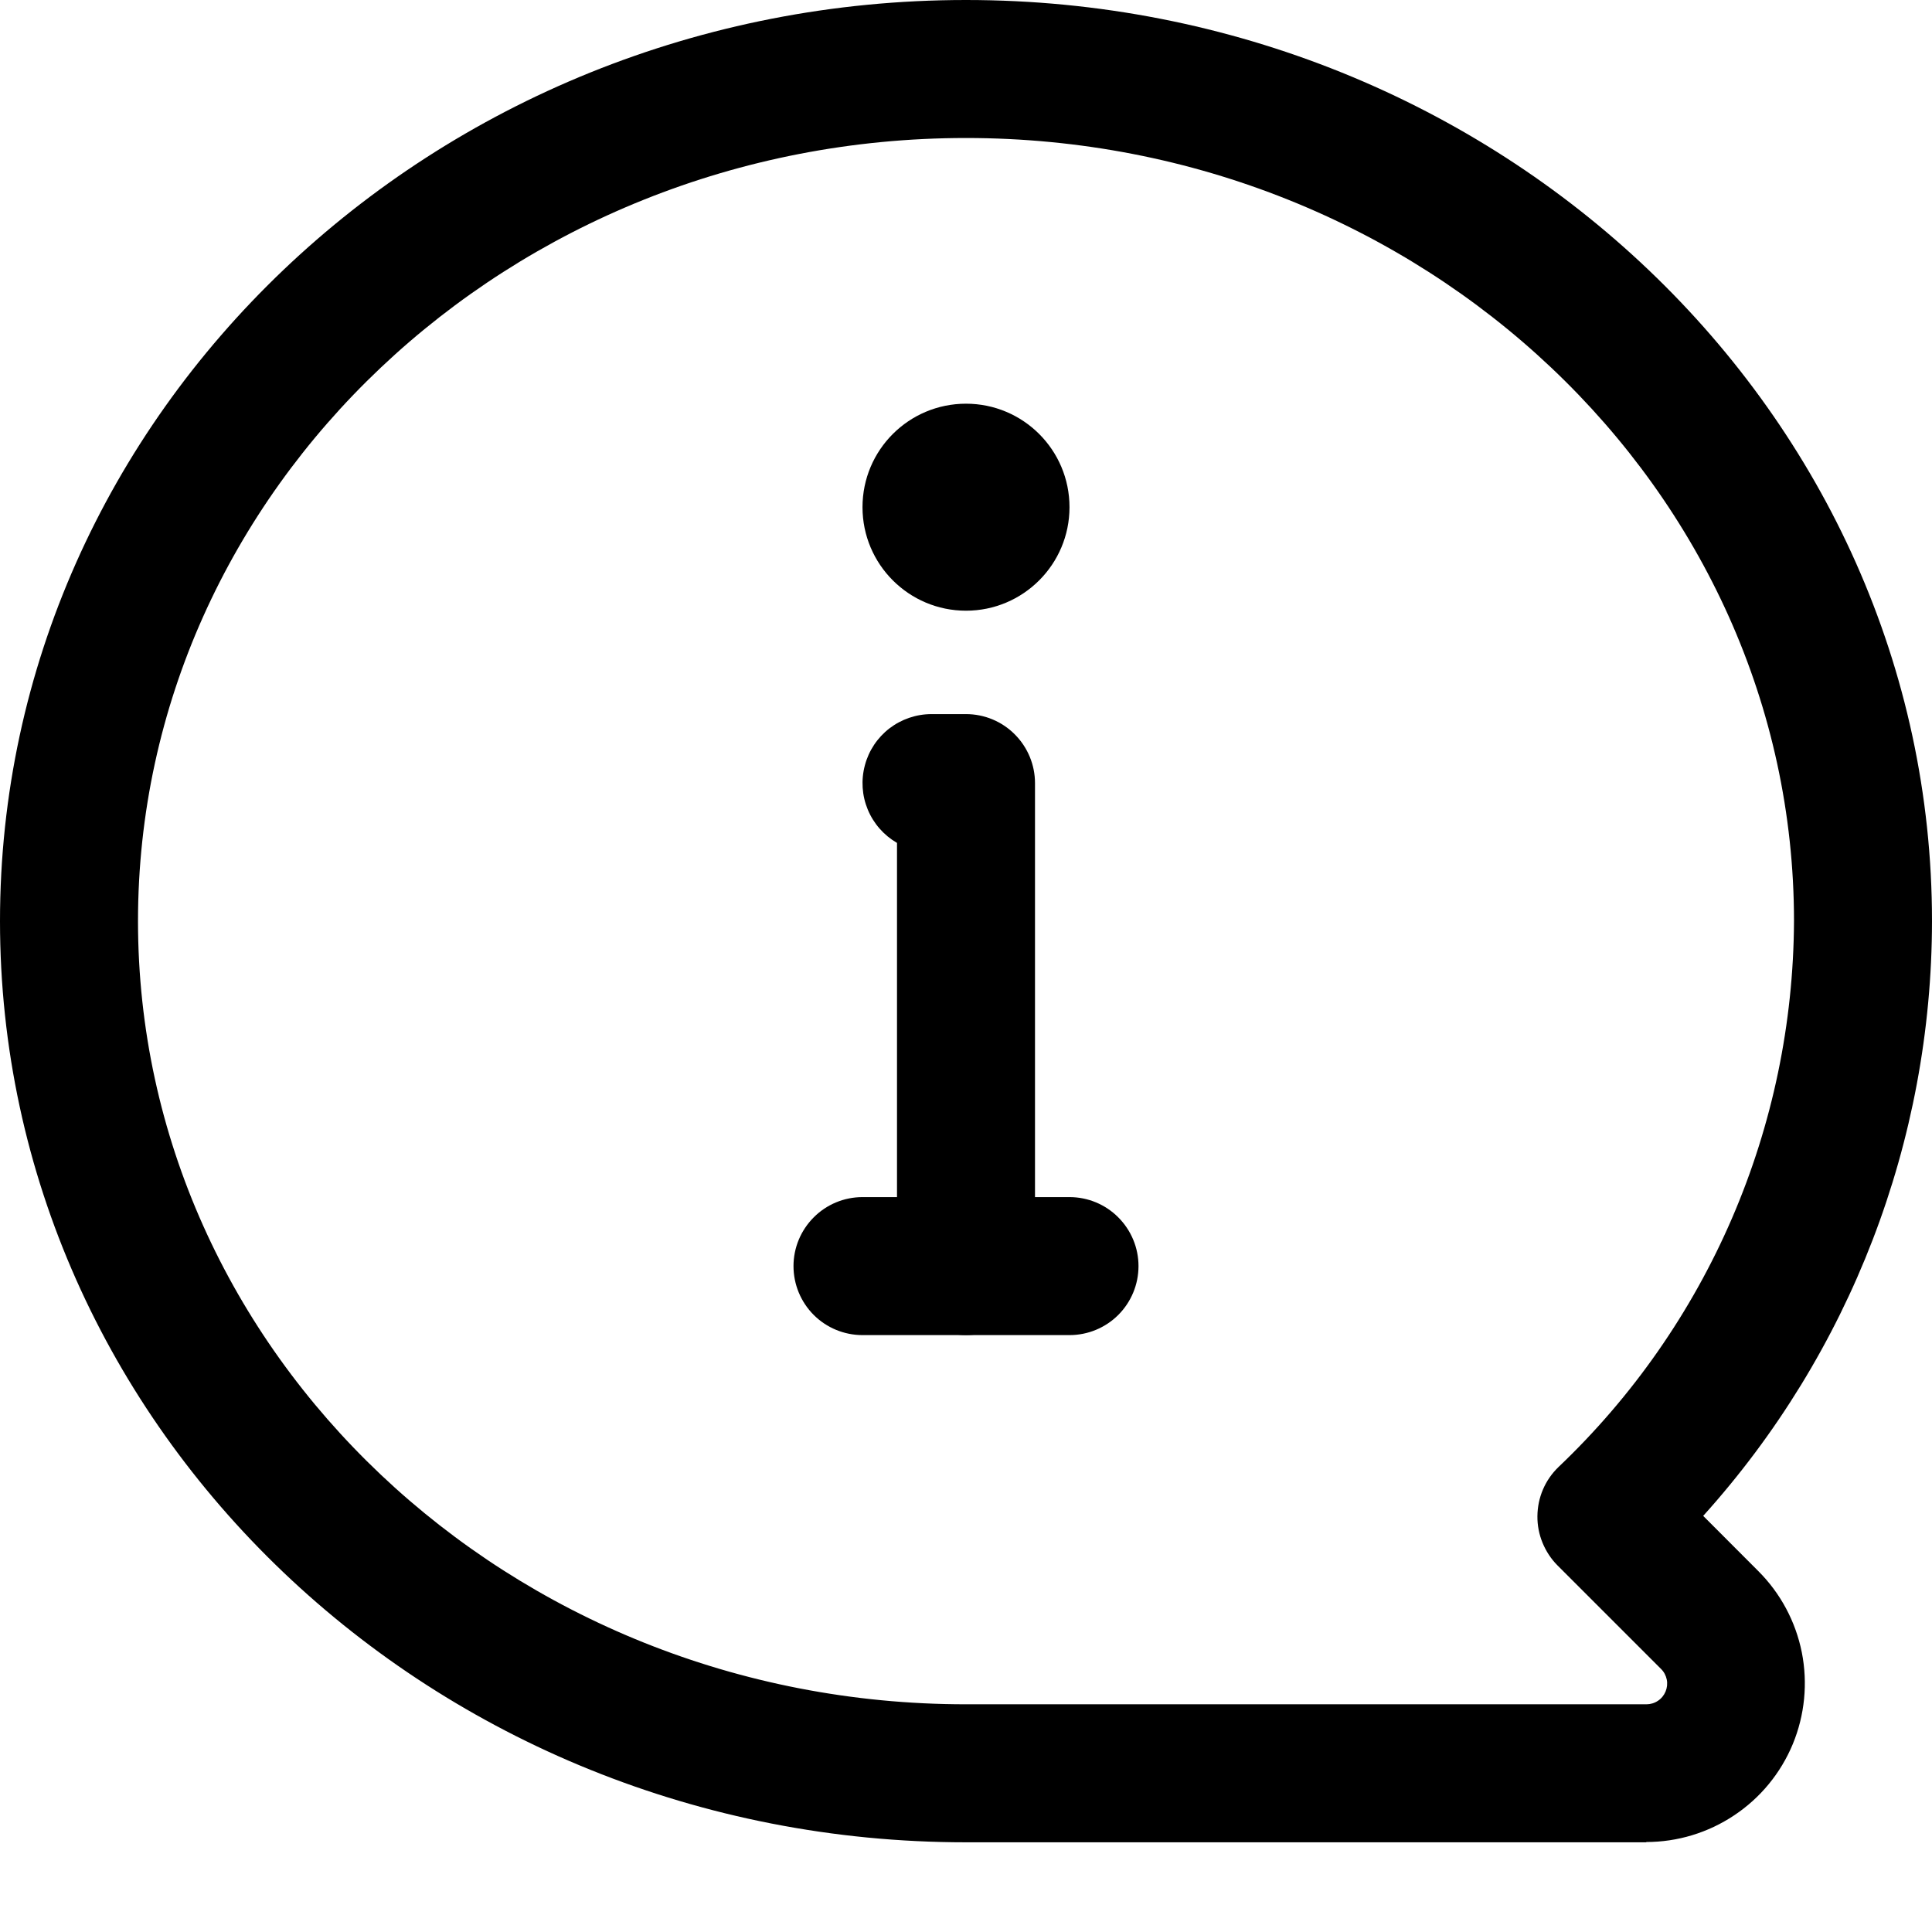
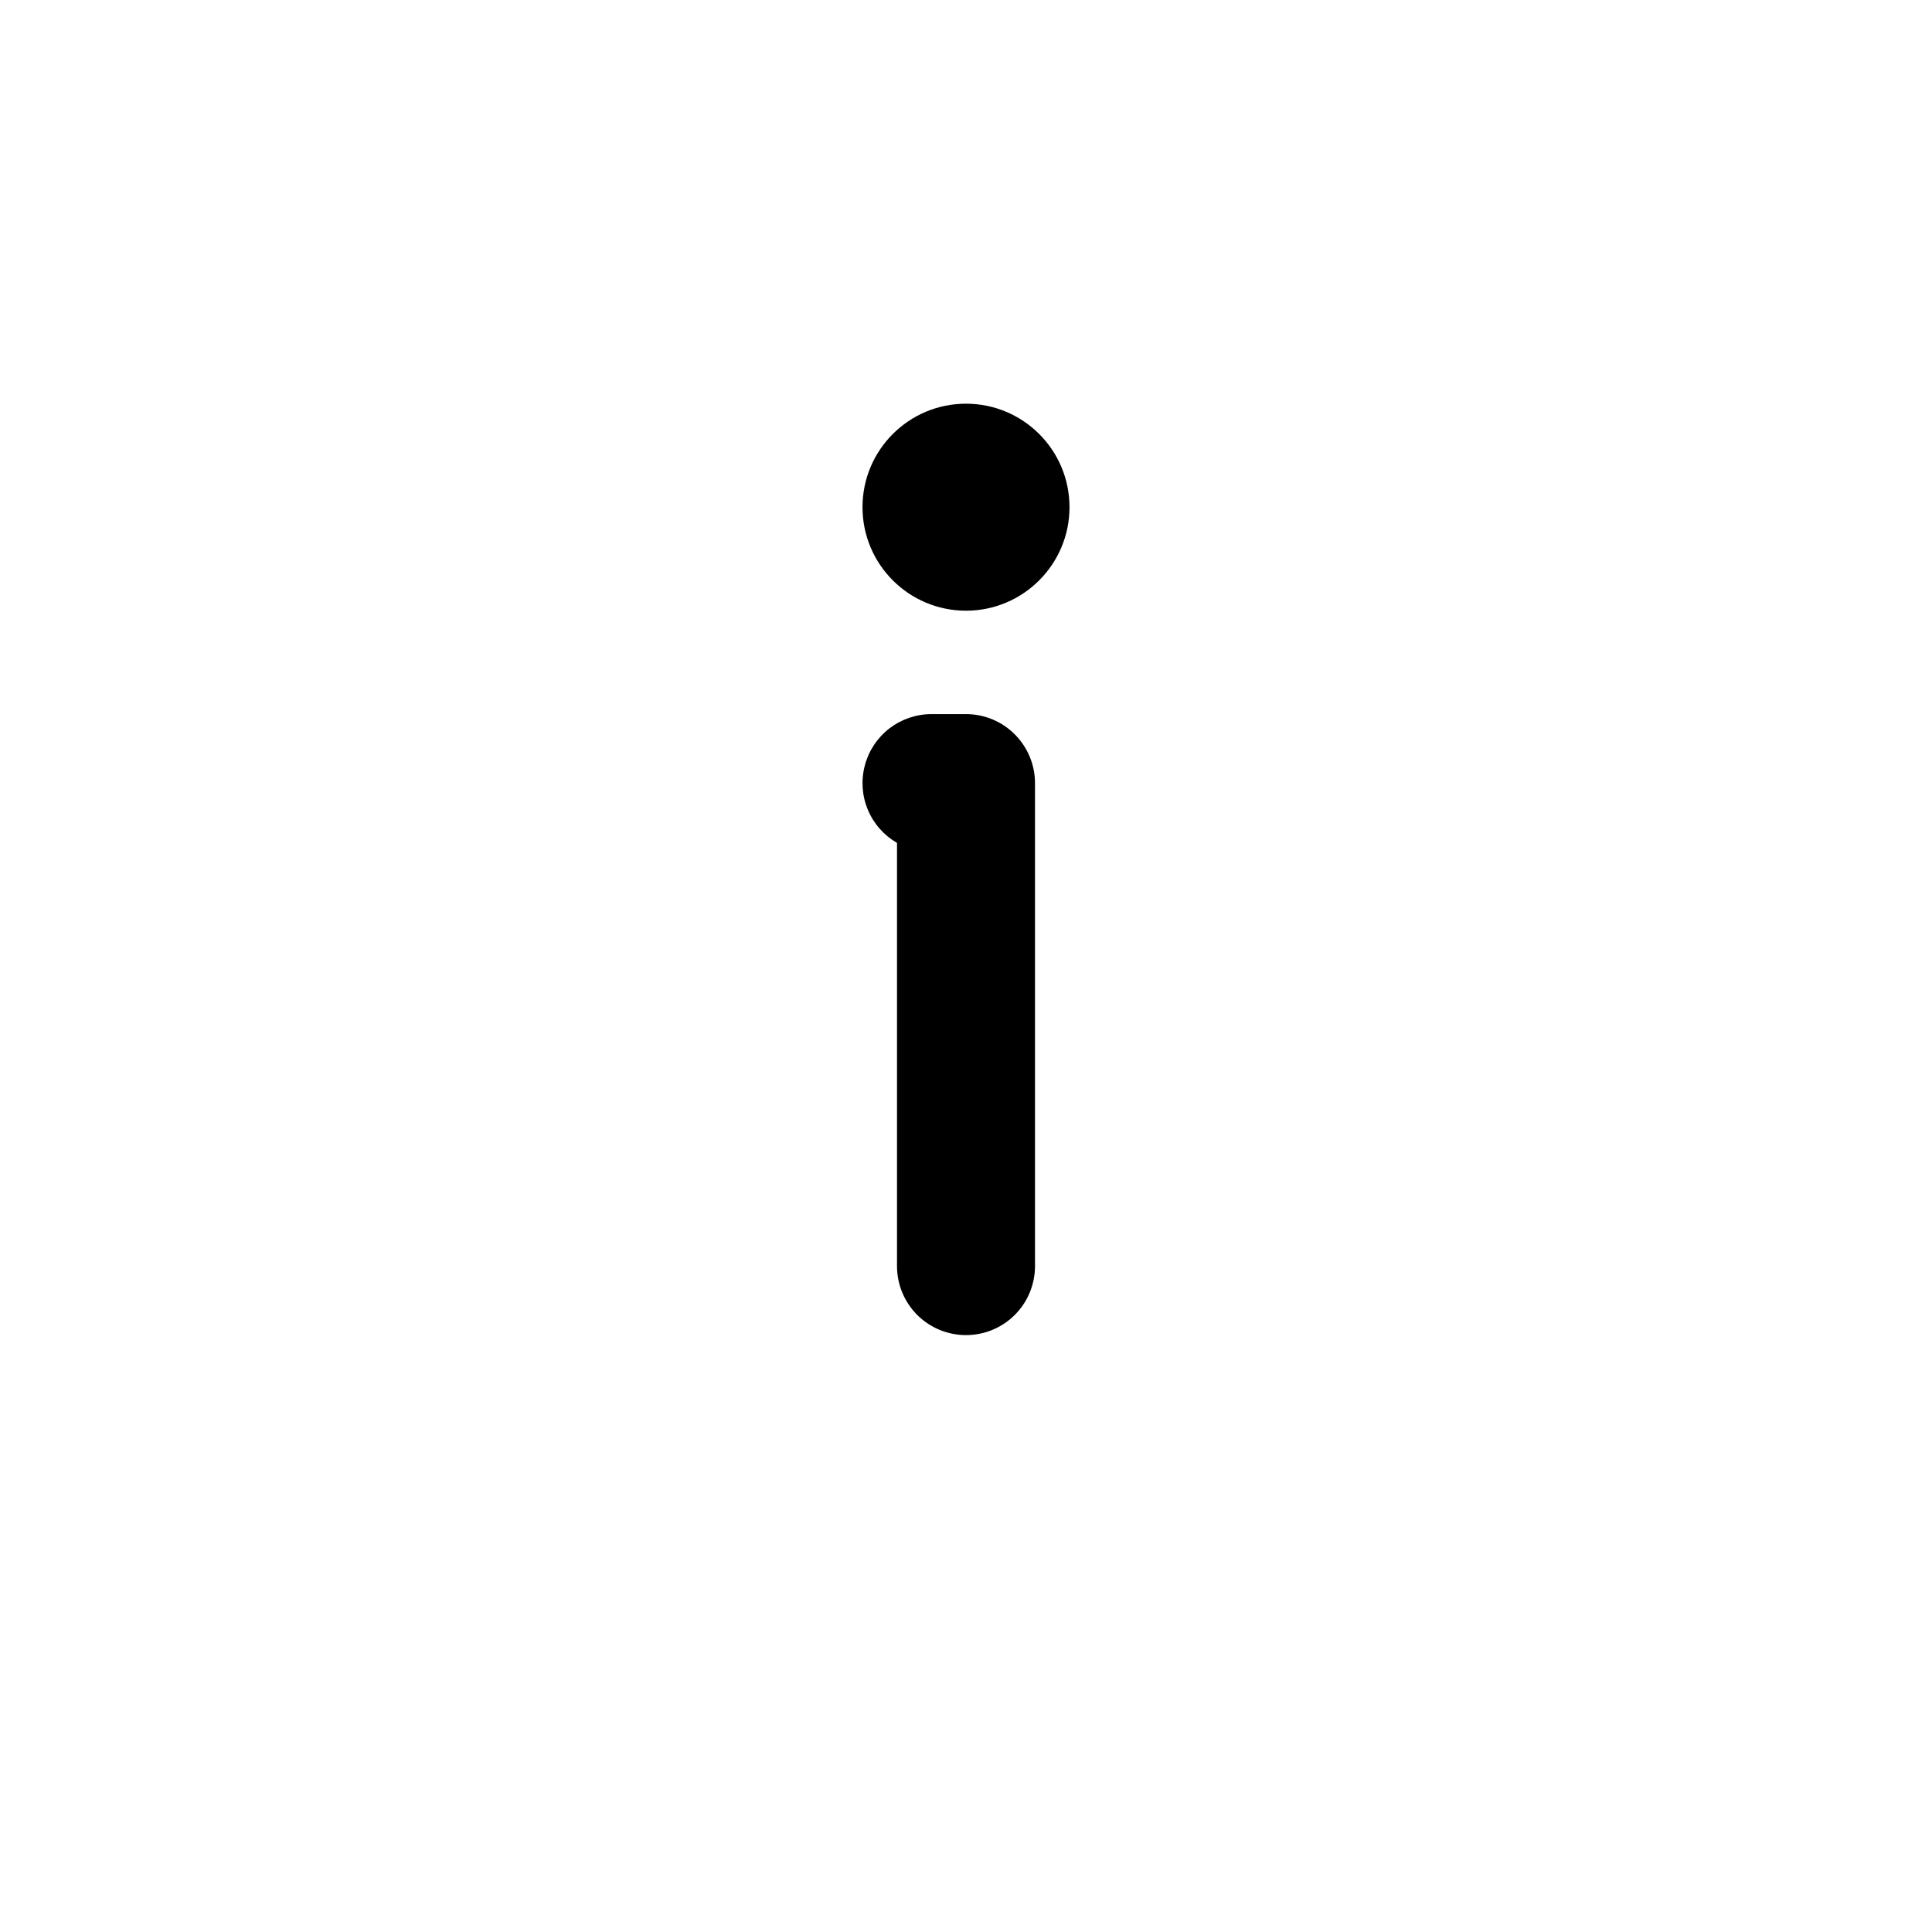
<svg xmlns="http://www.w3.org/2000/svg" fill="none" viewBox="0 0 21 21" height="21" width="21">
-   <path fill="black" d="M17.896 20.025H10.5C4.71 20.025 0 15.533 0 10.012C0 4.492 4.71 0 10.5 0C16.29 0 21 4.492 21 10.012C20.998 12.401 20.112 14.704 18.513 16.477L19.113 17.078C19.354 17.319 19.518 17.626 19.585 17.961C19.651 18.295 19.617 18.642 19.487 18.957C19.356 19.273 19.135 19.542 18.851 19.731C18.567 19.921 18.234 20.022 17.893 20.022L17.896 20.025ZM10.5 1.5C5.537 1.5 1.5 5.319 1.5 10.012C1.5 14.706 5.537 18.525 10.5 18.525H17.896C17.94 18.525 17.984 18.512 18.021 18.487C18.058 18.463 18.087 18.427 18.104 18.386C18.121 18.345 18.126 18.3 18.117 18.256C18.108 18.213 18.087 18.172 18.055 18.141L16.93 17.016C16.86 16.946 16.805 16.862 16.767 16.77C16.729 16.678 16.71 16.579 16.711 16.48C16.712 16.38 16.732 16.282 16.771 16.191C16.81 16.099 16.867 16.017 16.939 15.947C17.744 15.182 18.386 14.262 18.826 13.242C19.266 12.222 19.495 11.123 19.5 10.012C19.5 5.319 15.463 1.5 10.5 1.5Z" />
-   <path fill="black" d="M11.625 14.512H9.375C9.176 14.512 8.985 14.433 8.845 14.293C8.704 14.152 8.625 13.961 8.625 13.762C8.625 13.563 8.704 13.373 8.845 13.232C8.985 13.091 9.176 13.012 9.375 13.012H11.625C11.824 13.012 12.015 13.091 12.155 13.232C12.296 13.373 12.375 13.563 12.375 13.762C12.375 13.961 12.296 14.152 12.155 14.293C12.015 14.433 11.824 14.512 11.625 14.512Z" />
  <path fill="black" d="M10.5 14.512C10.301 14.512 10.11 14.433 9.97 14.293C9.829 14.152 9.75 13.961 9.75 13.762V9.162C9.607 9.079 9.495 8.952 9.432 8.799C9.369 8.647 9.358 8.478 9.401 8.318C9.443 8.159 9.537 8.018 9.668 7.917C9.799 7.817 9.96 7.762 10.125 7.762H10.5C10.699 7.762 10.89 7.841 11.03 7.982C11.171 8.123 11.25 8.314 11.25 8.512V13.762C11.25 13.961 11.171 14.152 11.03 14.293C10.89 14.433 10.699 14.512 10.5 14.512Z" />
  <path fill="black" d="M10.5 6.638C11.121 6.638 11.625 6.134 11.625 5.513C11.625 4.891 11.121 4.388 10.5 4.388C9.879 4.388 9.375 4.891 9.375 5.513C9.375 6.134 9.879 6.638 10.5 6.638Z" />
</svg>